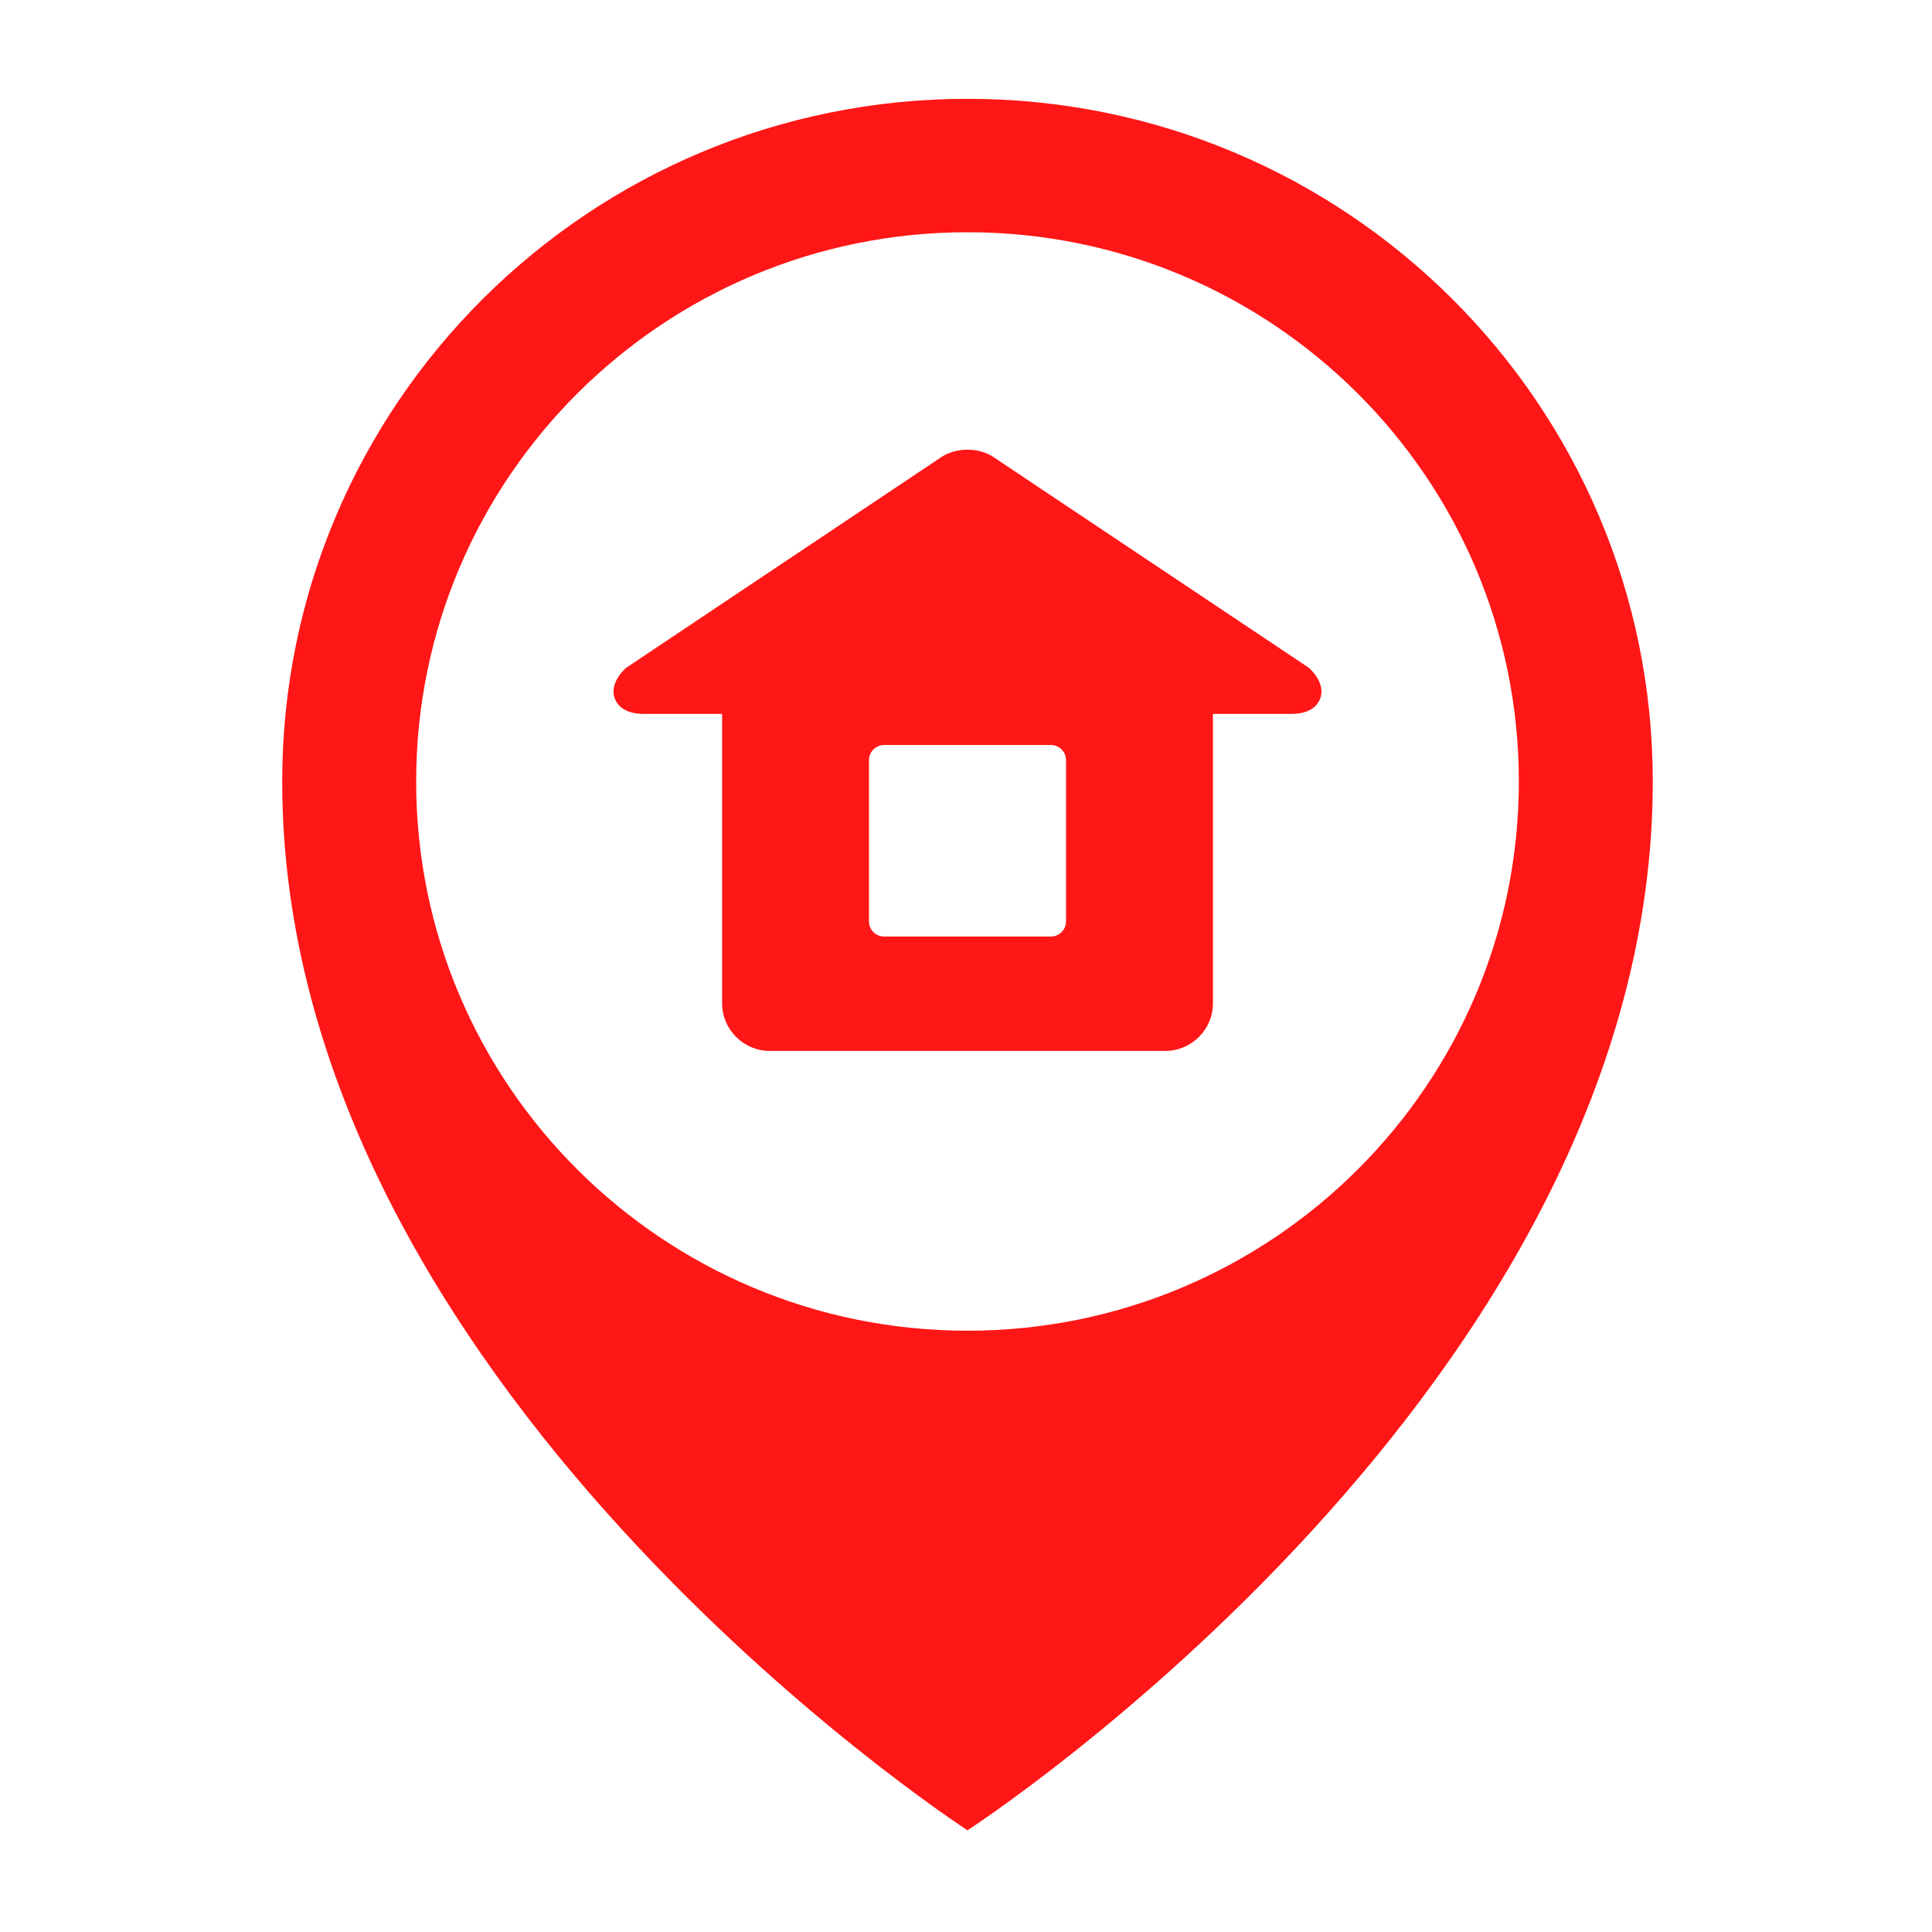
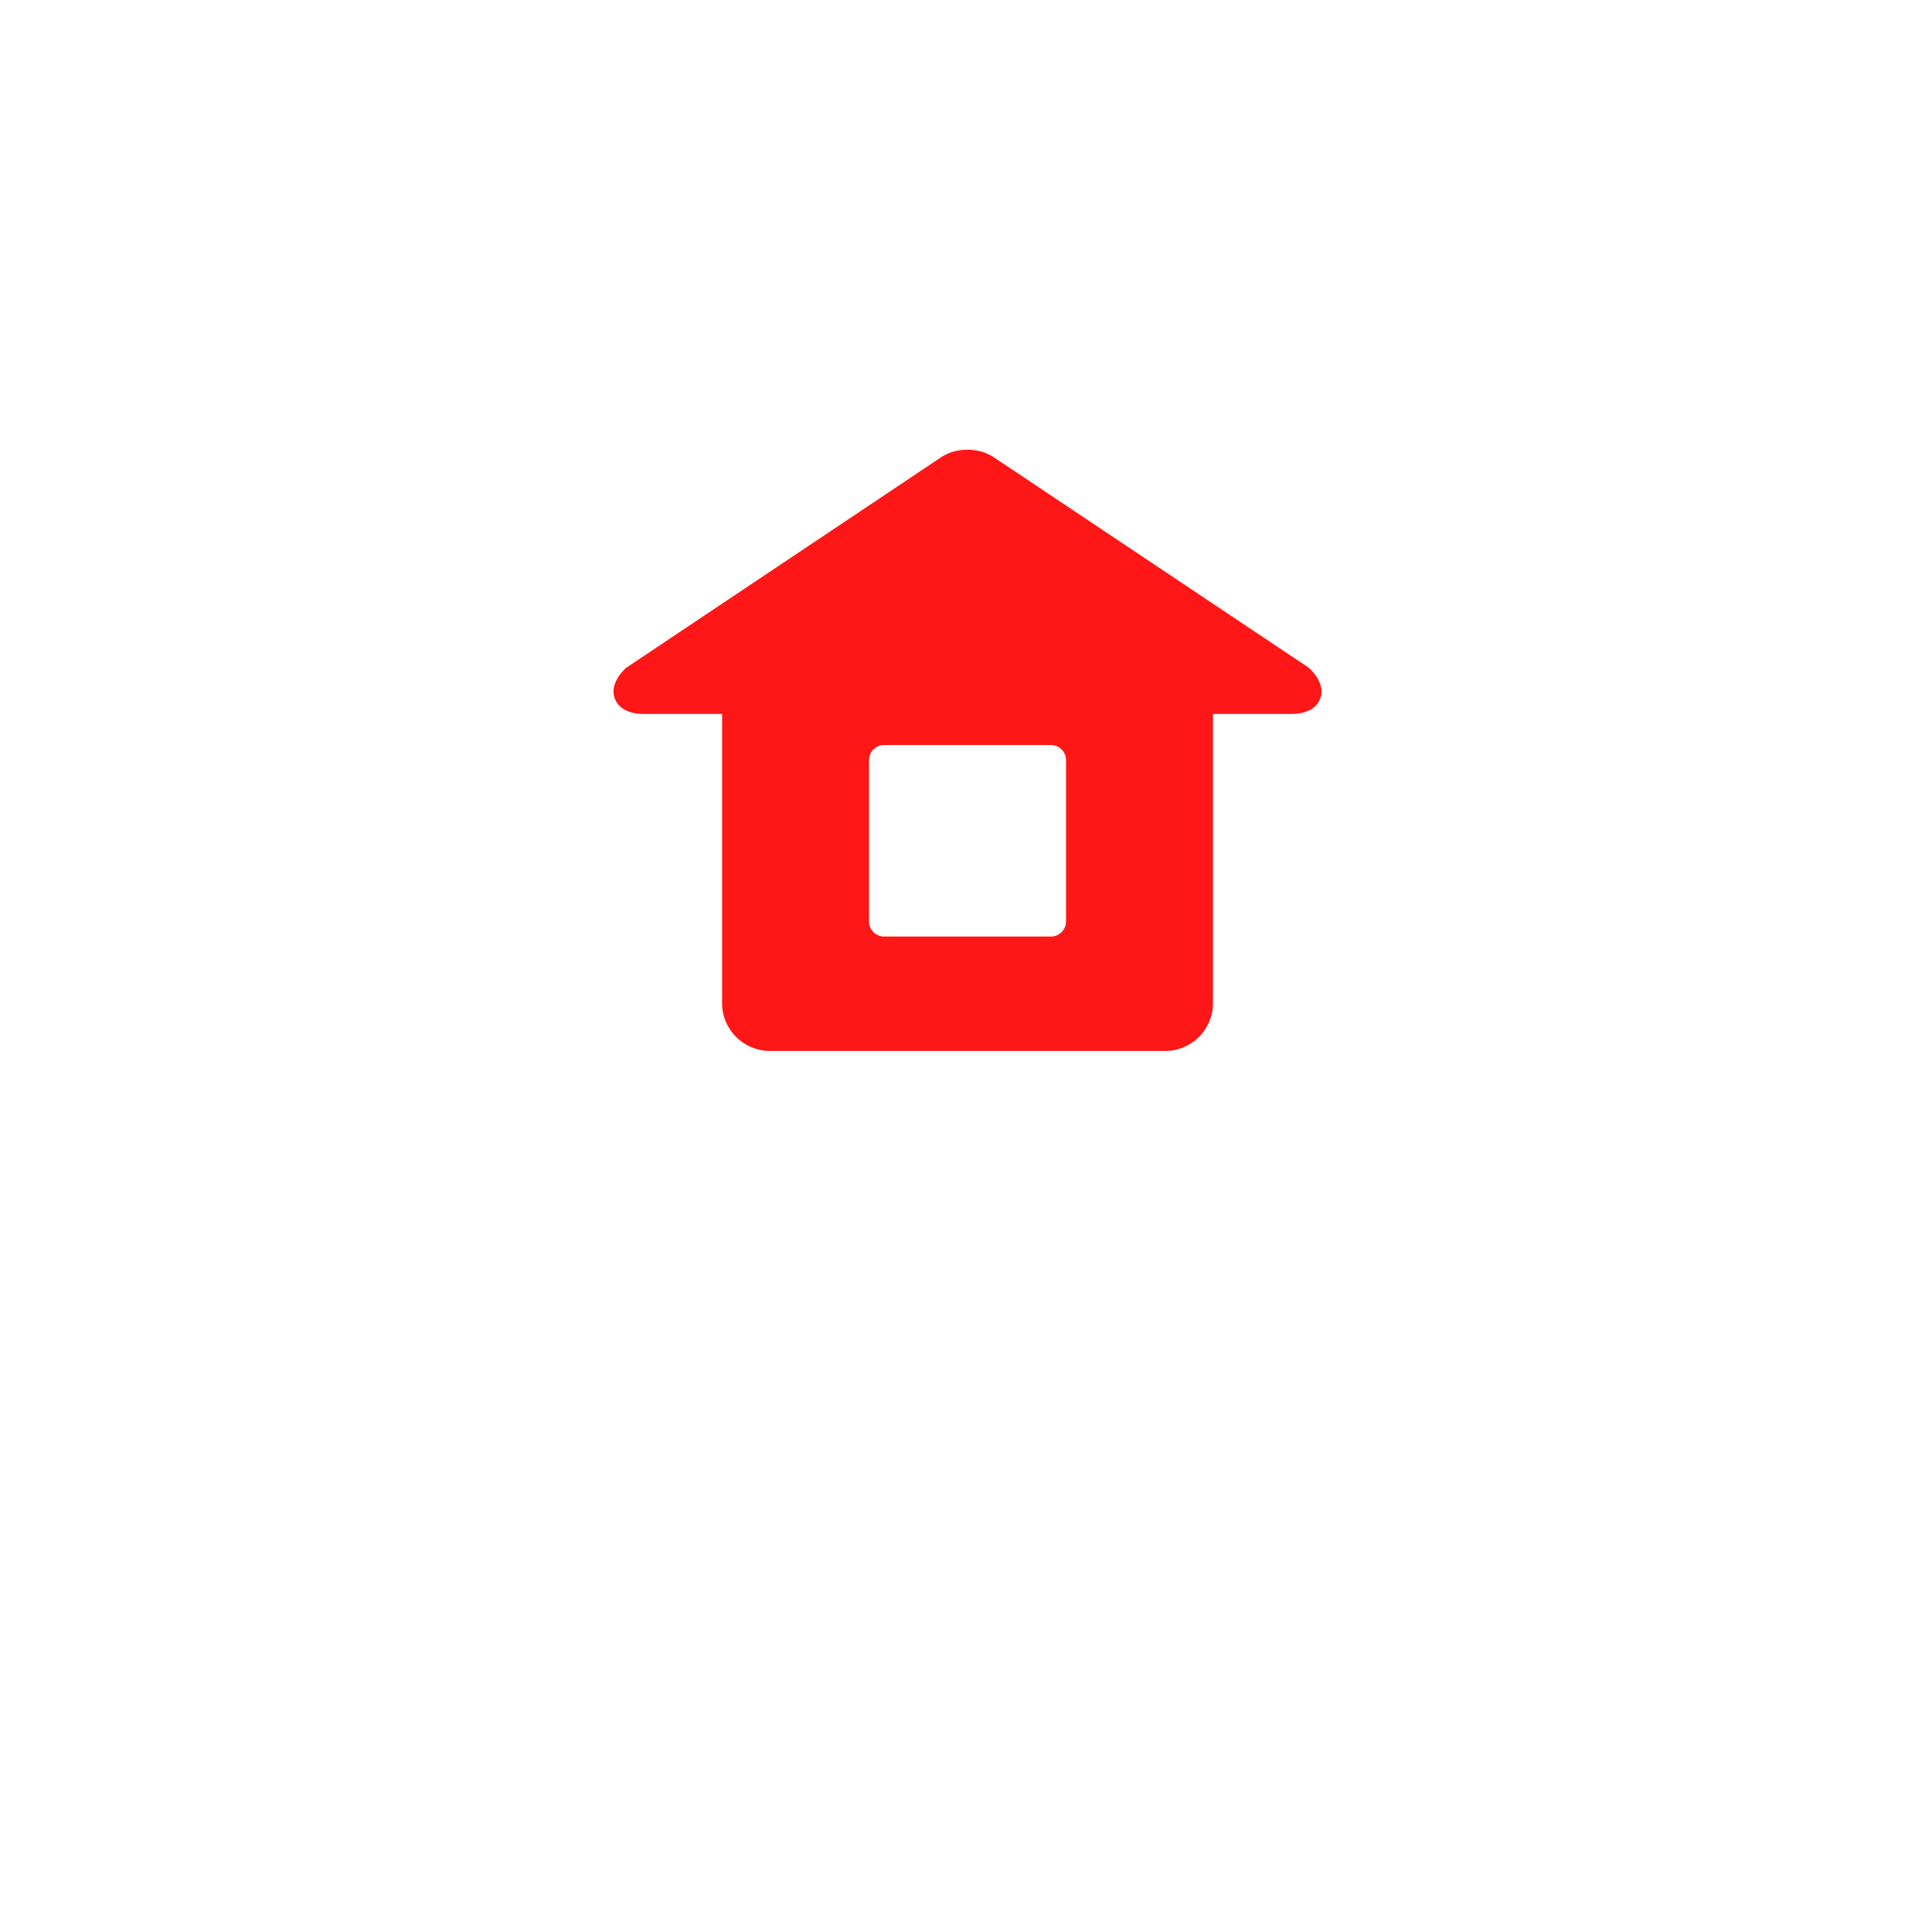
<svg xmlns="http://www.w3.org/2000/svg" width="300" zoomAndPan="magnify" viewBox="0 0 224.88 225" height="300" preserveAspectRatio="xMidYMid meet" version="1.0">
  <defs>
    <clipPath id="7df6eb1971">
-       <path d="M 32.777 11.504 L 192.441 11.504 L 192.441 213.145 L 32.777 213.145 Z M 32.777 11.504 " clip-rule="nonzero" />
-     </clipPath>
+       </clipPath>
  </defs>
  <g clip-path="url(#7df6eb1971)">
    <path fill="#ff1616" d="M 112.621 154.973 C 77.156 154.973 48.406 126.336 48.406 91.016 C 48.406 55.688 77.156 27.047 112.621 27.047 C 148.078 27.047 176.824 55.688 176.824 91.016 C 176.824 126.336 148.078 154.973 112.621 154.973 Z M 112.621 11.508 C 68.543 11.508 32.805 47.105 32.805 91.016 C 32.805 160.898 111.367 212.34 112.609 213.152 C 112.621 213.152 112.621 213.152 112.621 213.152 C 112.621 213.152 192.422 161.453 192.422 91.016 C 192.422 47.105 156.691 11.508 112.621 11.508 " fill-opacity="1" fill-rule="nonzero" />
  </g>
  <path fill="#ff1616" d="M 102.906 86.762 L 122.324 86.762 C 123.297 86.762 124.09 87.551 124.09 88.523 L 124.09 107.309 C 124.09 108.281 123.297 109.07 122.324 109.07 L 102.906 109.07 C 101.934 109.07 101.141 108.281 101.141 107.309 L 101.141 88.523 C 101.141 87.551 101.934 86.762 102.906 86.762 Z M 152.305 77.727 L 115.648 53.234 C 114.824 52.68 113.746 52.371 112.609 52.371 C 111.488 52.371 110.406 52.68 109.582 53.223 L 72.93 77.727 C 72.863 77.766 72.789 77.82 72.734 77.887 C 71.109 79.504 71.301 80.805 71.57 81.434 C 71.836 82.074 72.617 83.141 74.918 83.141 L 84.035 83.141 L 84.035 116.84 C 84.035 119.898 86.527 122.391 89.598 122.391 L 135.633 122.391 C 138.707 122.391 141.199 119.898 141.199 116.84 L 141.199 83.141 L 150.312 83.141 C 152.613 83.141 153.395 82.074 153.66 81.434 C 153.922 80.805 154.121 79.504 152.496 77.887 C 152.434 77.82 152.367 77.766 152.305 77.727 " fill-opacity="1" fill-rule="nonzero" />
</svg>